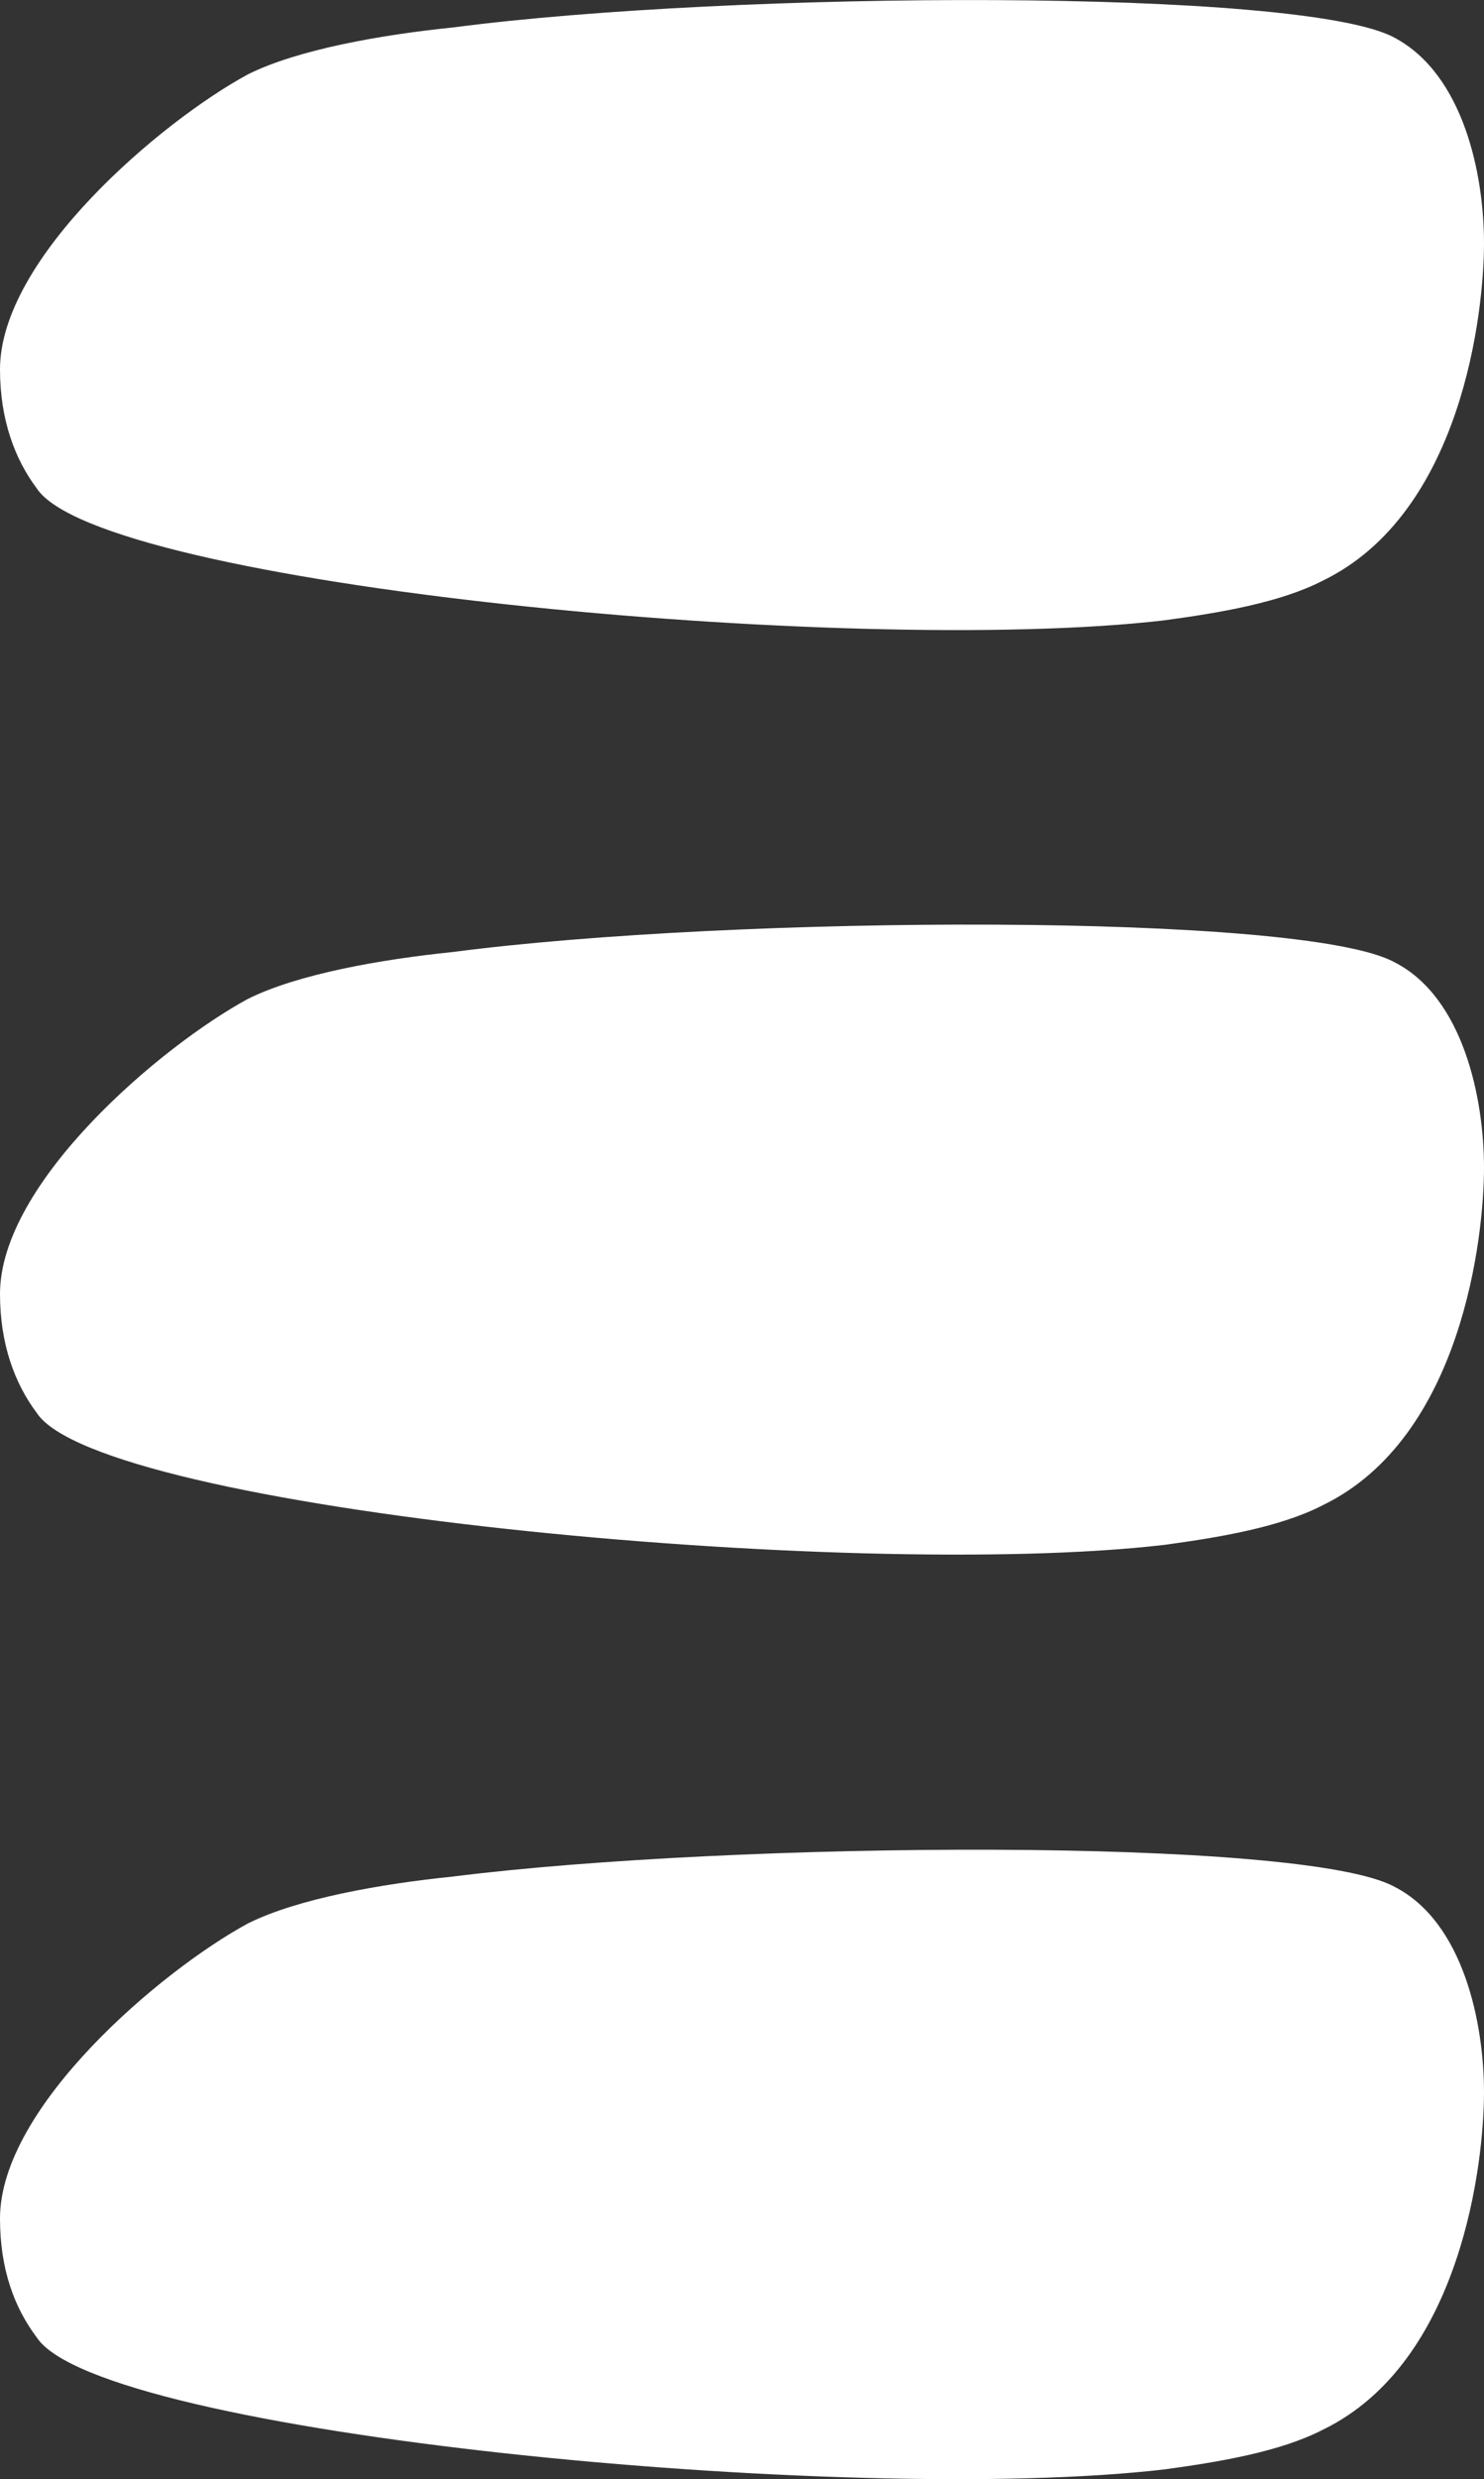
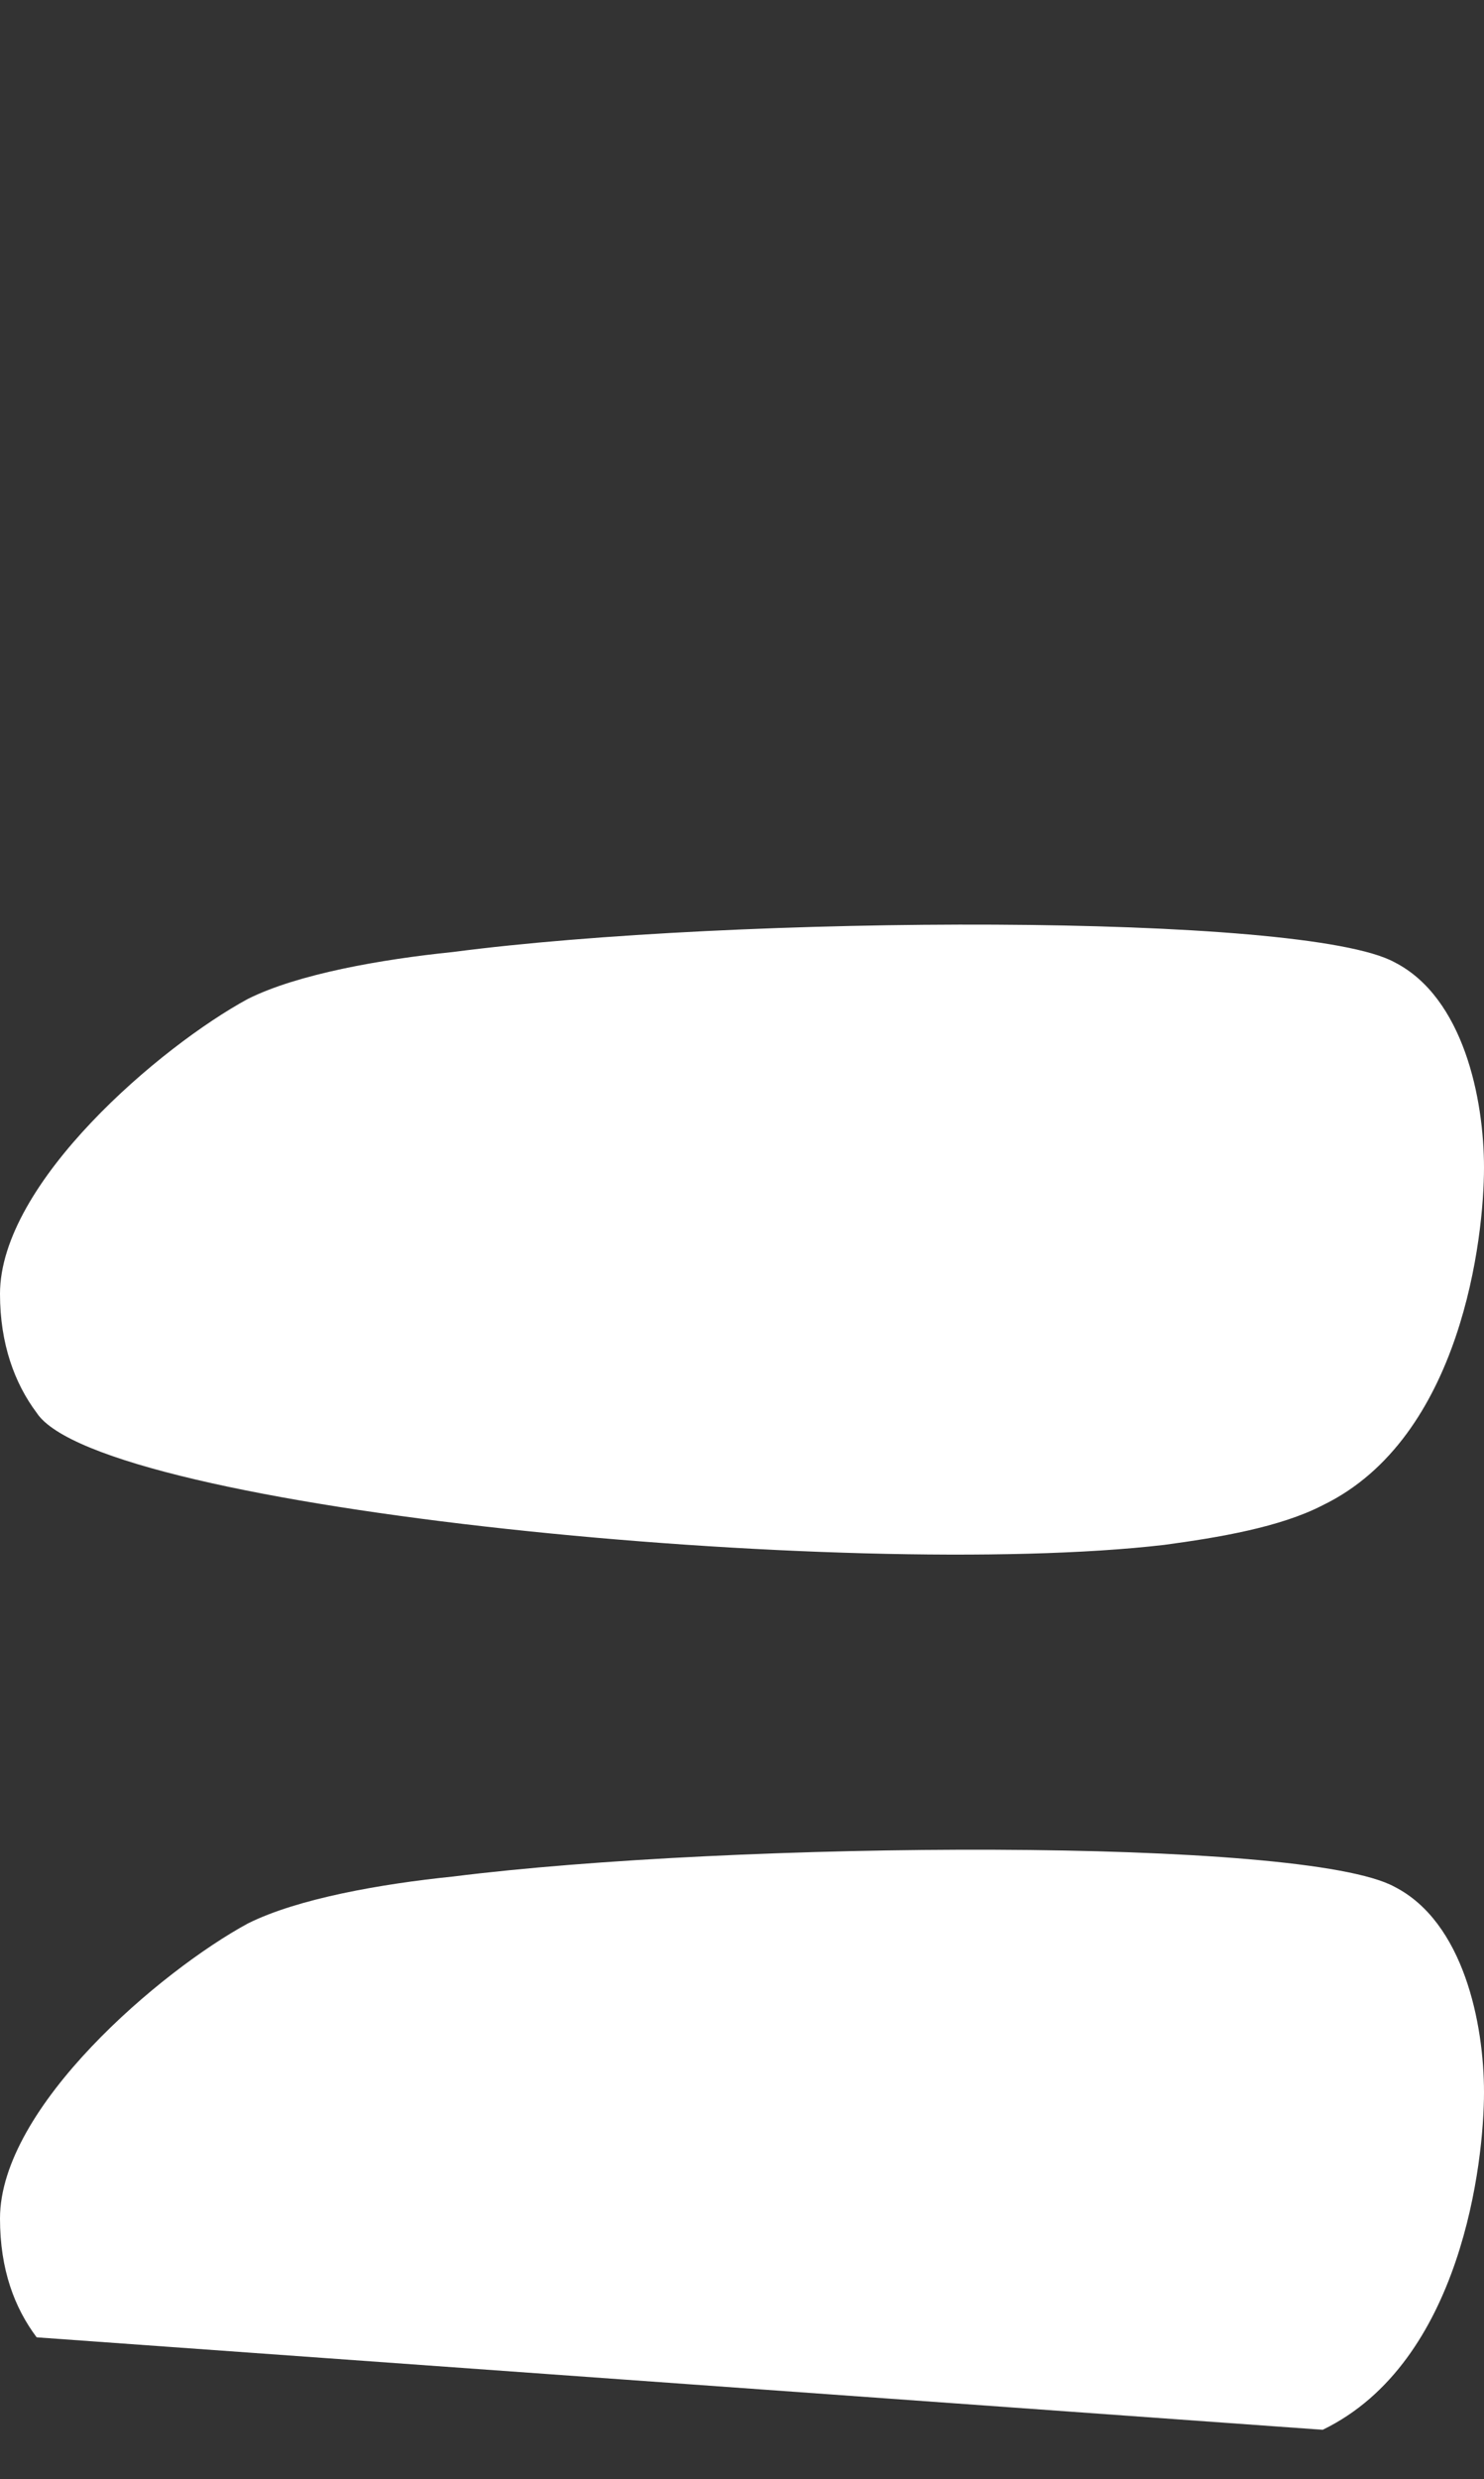
<svg xmlns="http://www.w3.org/2000/svg" id="Ebene_1" data-name="Ebene 1" viewBox="0 0 101.2 168.93">
  <rect x="0" y="0" width="101.2" height="168.93" fill="#333333" stroke="none" />
  <defs>
    <style>      .cls-1 {        fill: #fff;      }    </style>
  </defs>
-   <path class="cls-1" d="M2.5,33.27c-1.5-2-2.5-4.7-2.5-8.1C0,17.57,11,8.27,16.9,5.07c3.4-1.7,9.1-2.7,14-3.2,19.1-2.5,58-2.7,64.2.7,4.7,2.5,6.1,9.3,6.1,14s-1.5,18.4-11,23c-2.9,1.5-7.1,2.2-10.8,2.7-21.4,2.5-72.6-2.4-76.9-9h0Z" />
  <path class="cls-1" d="M2.5,96.27c-1.5-2-2.5-4.7-2.5-8.1,0-7.6,11-16.9,16.9-20.1,3.4-1.7,9.1-2.7,14-3.2,19.1-2.5,58-2.7,64.2.7,4.7,2.4,6.1,9.3,6.1,14s-1.5,18.4-11,23c-2.9,1.5-7.1,2.2-10.8,2.7-21.4,2.5-72.6-2.4-76.9-9h0Z" />
-   <path class="cls-1" d="M2.5,159.27c-1.5-2-2.5-4.6-2.5-8.1,0-7.6,11-16.9,16.9-20.1,3.4-1.7,9.1-2.7,14-3.2,19.1-2.4,58-2.7,64.2.7,4.7,2.4,6.1,9.3,6.1,14s-1.5,18.4-11,23c-2.9,1.5-7.1,2.2-10.8,2.7-21.4,2.5-72.6-2.4-76.9-9h0Z" />
+   <path class="cls-1" d="M2.5,159.27c-1.5-2-2.5-4.6-2.5-8.1,0-7.6,11-16.9,16.9-20.1,3.4-1.7,9.1-2.7,14-3.2,19.1-2.4,58-2.7,64.2.7,4.7,2.4,6.1,9.3,6.1,14s-1.5,18.4-11,23h0Z" />
</svg>